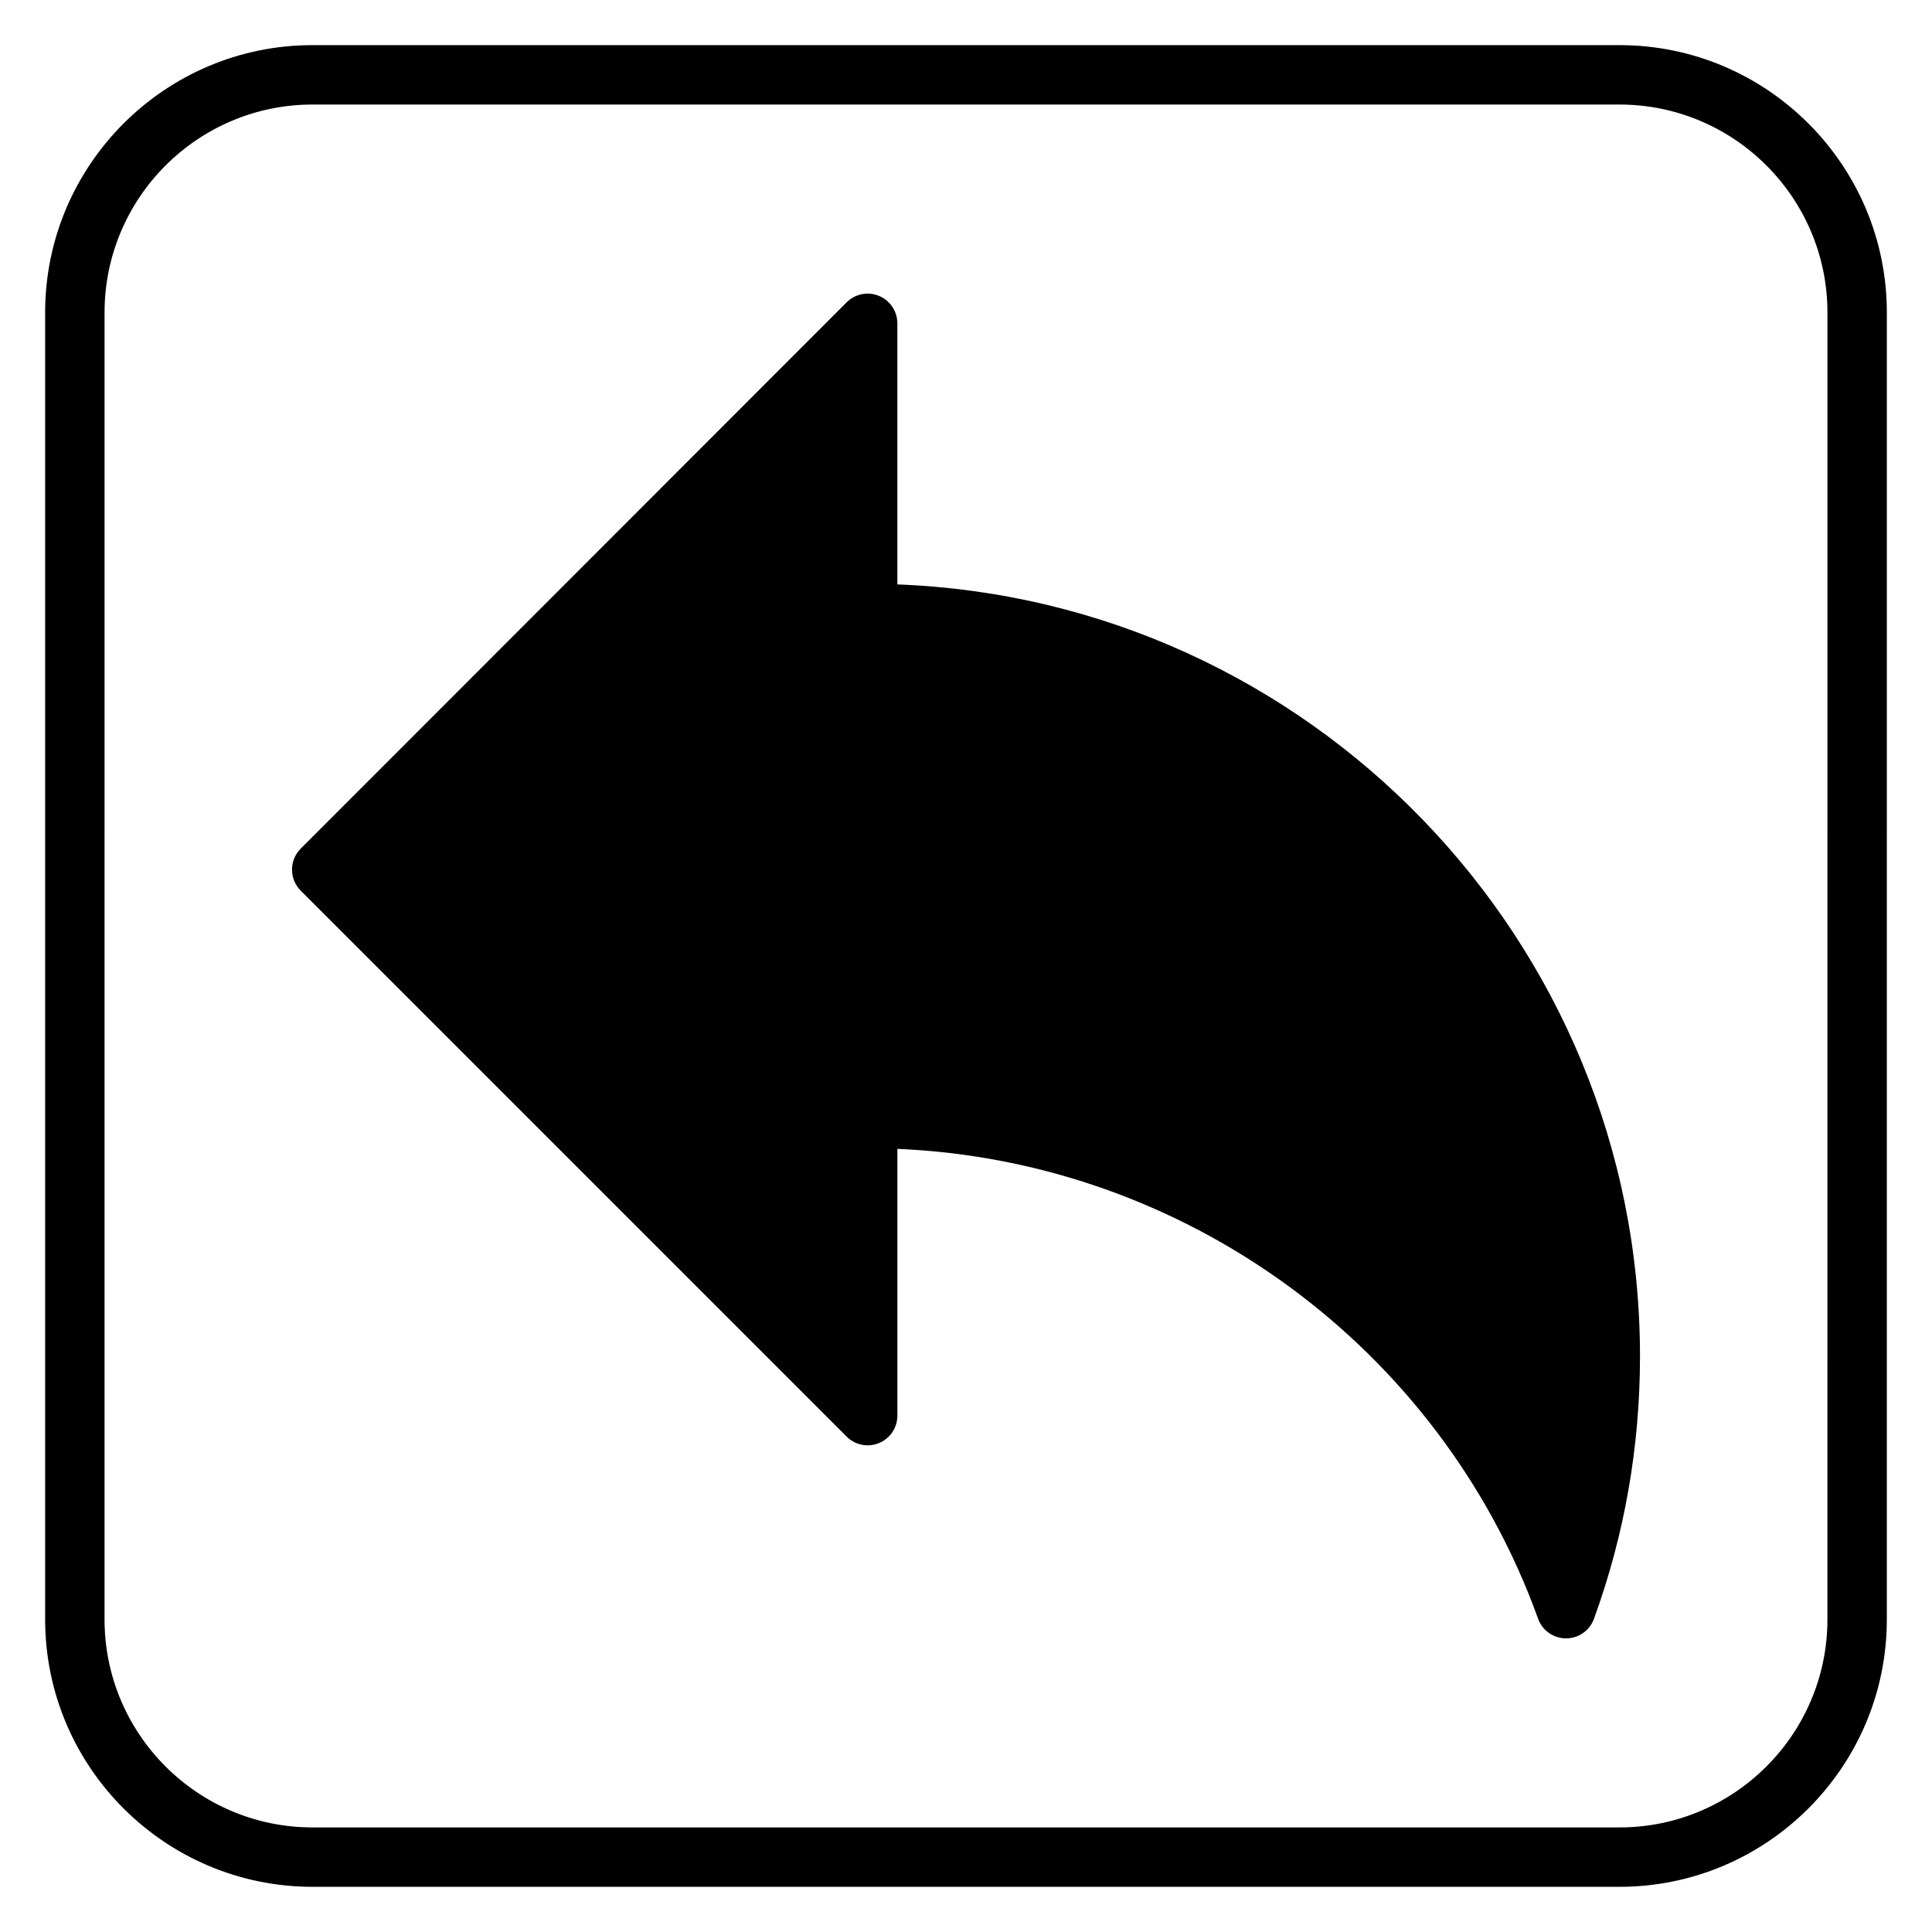
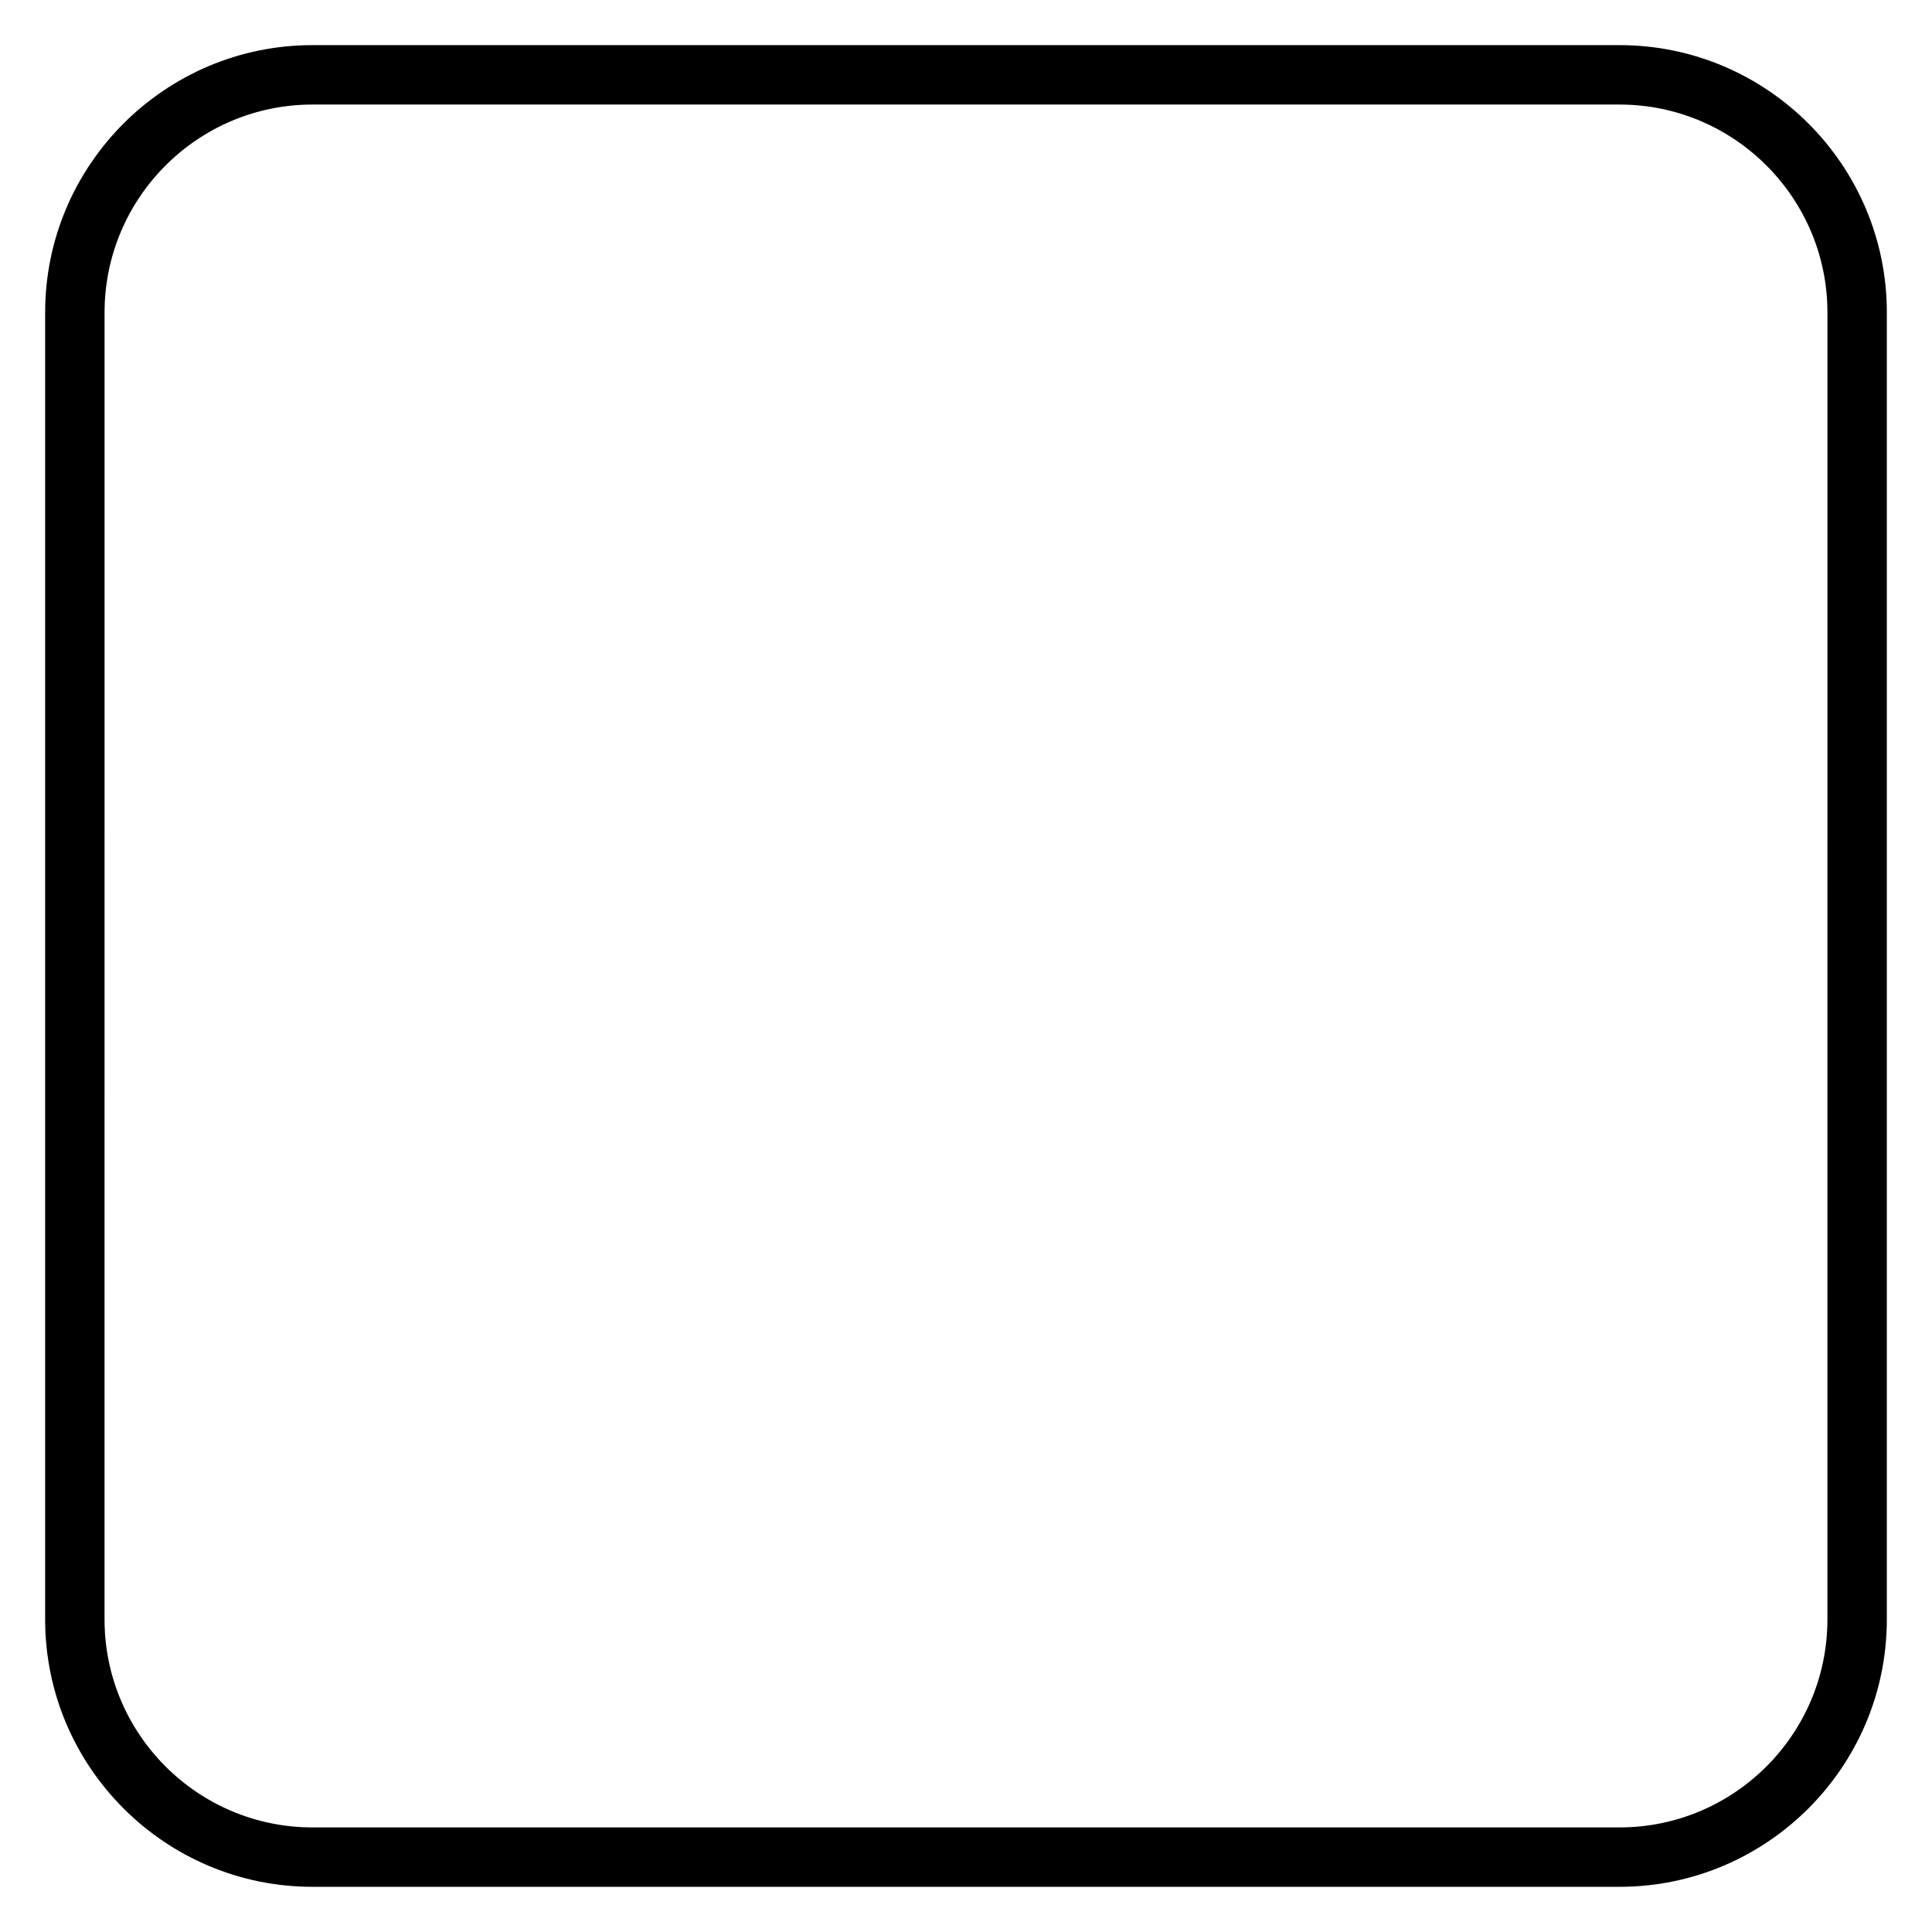
<svg xmlns="http://www.w3.org/2000/svg" fill="#000000" width="800px" height="800px" version="1.1" viewBox="144 144 512 512">
  <g>
-     <path d="m381.81 298.87v-69.18c0-3.184-1.918-6.059-4.863-7.273-2.945-1.23-6.332-0.547-8.578 1.707l-144.68 144.77c-1.477 1.477-2.305 3.477-2.305 5.566 0 2.09 0.832 4.09 2.305 5.566l144.69 144.69c2.258 2.254 5.633 2.93 8.578 1.707 2.941-1.215 4.859-4.09 4.859-7.273v-70.688c76.18 3.191 143.79 52.422 169.8 124.52 1.121 3.121 4.078 5.195 7.391 5.203h0.012c3.305 0 6.262-2.066 7.394-5.172 8.098-22.219 12.203-45.633 12.203-69.609 0.004-110.22-87.574-200.37-196.8-204.53z" />
    <path d="m573.18 155.96h-346.37c-39.062 0-70.848 31.781-70.848 70.848v346.37c0 39.066 31.785 70.848 70.848 70.848h346.37c39.062 0 70.848-31.781 70.848-70.848l0.004-346.37c0-39.066-31.785-70.848-70.848-70.848zm55.105 417.22c0 30.383-24.719 55.105-55.105 55.105h-346.37c-30.387 0-55.105-24.723-55.105-55.105l0.004-346.37c0-30.383 24.719-55.105 55.105-55.105h346.37c30.387 0 55.105 24.723 55.105 55.105z" />
  </g>
</svg>